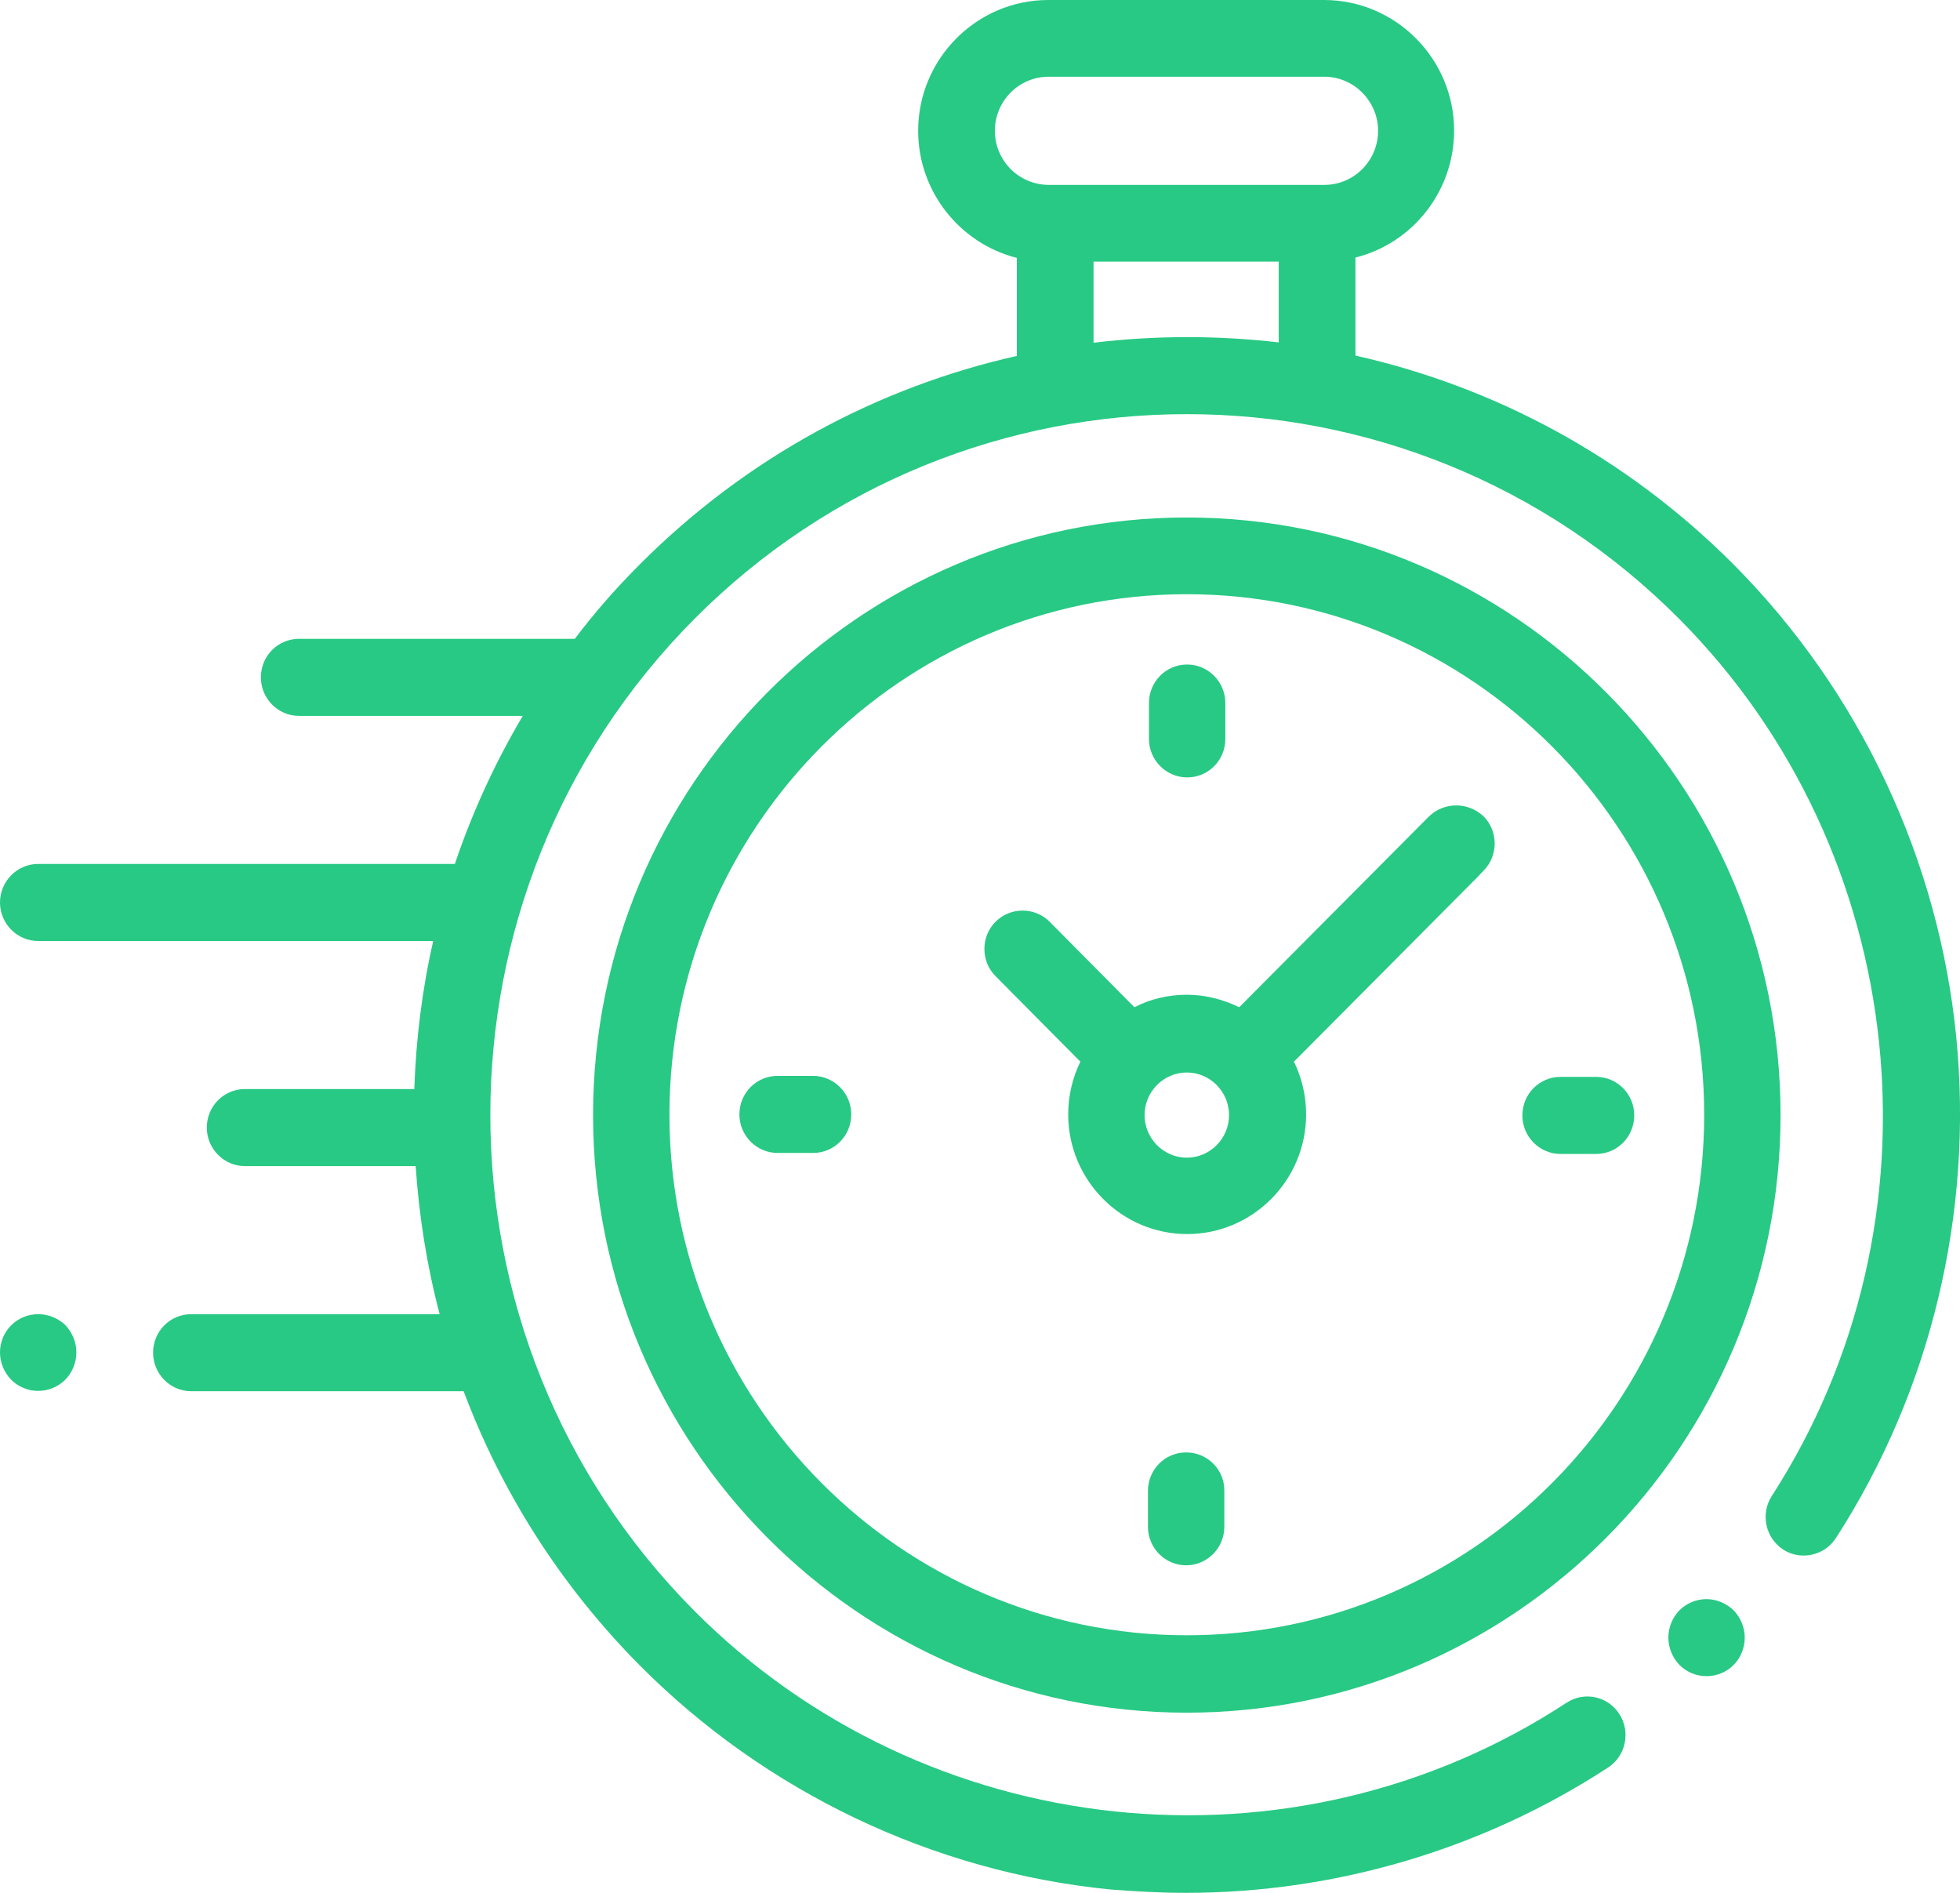
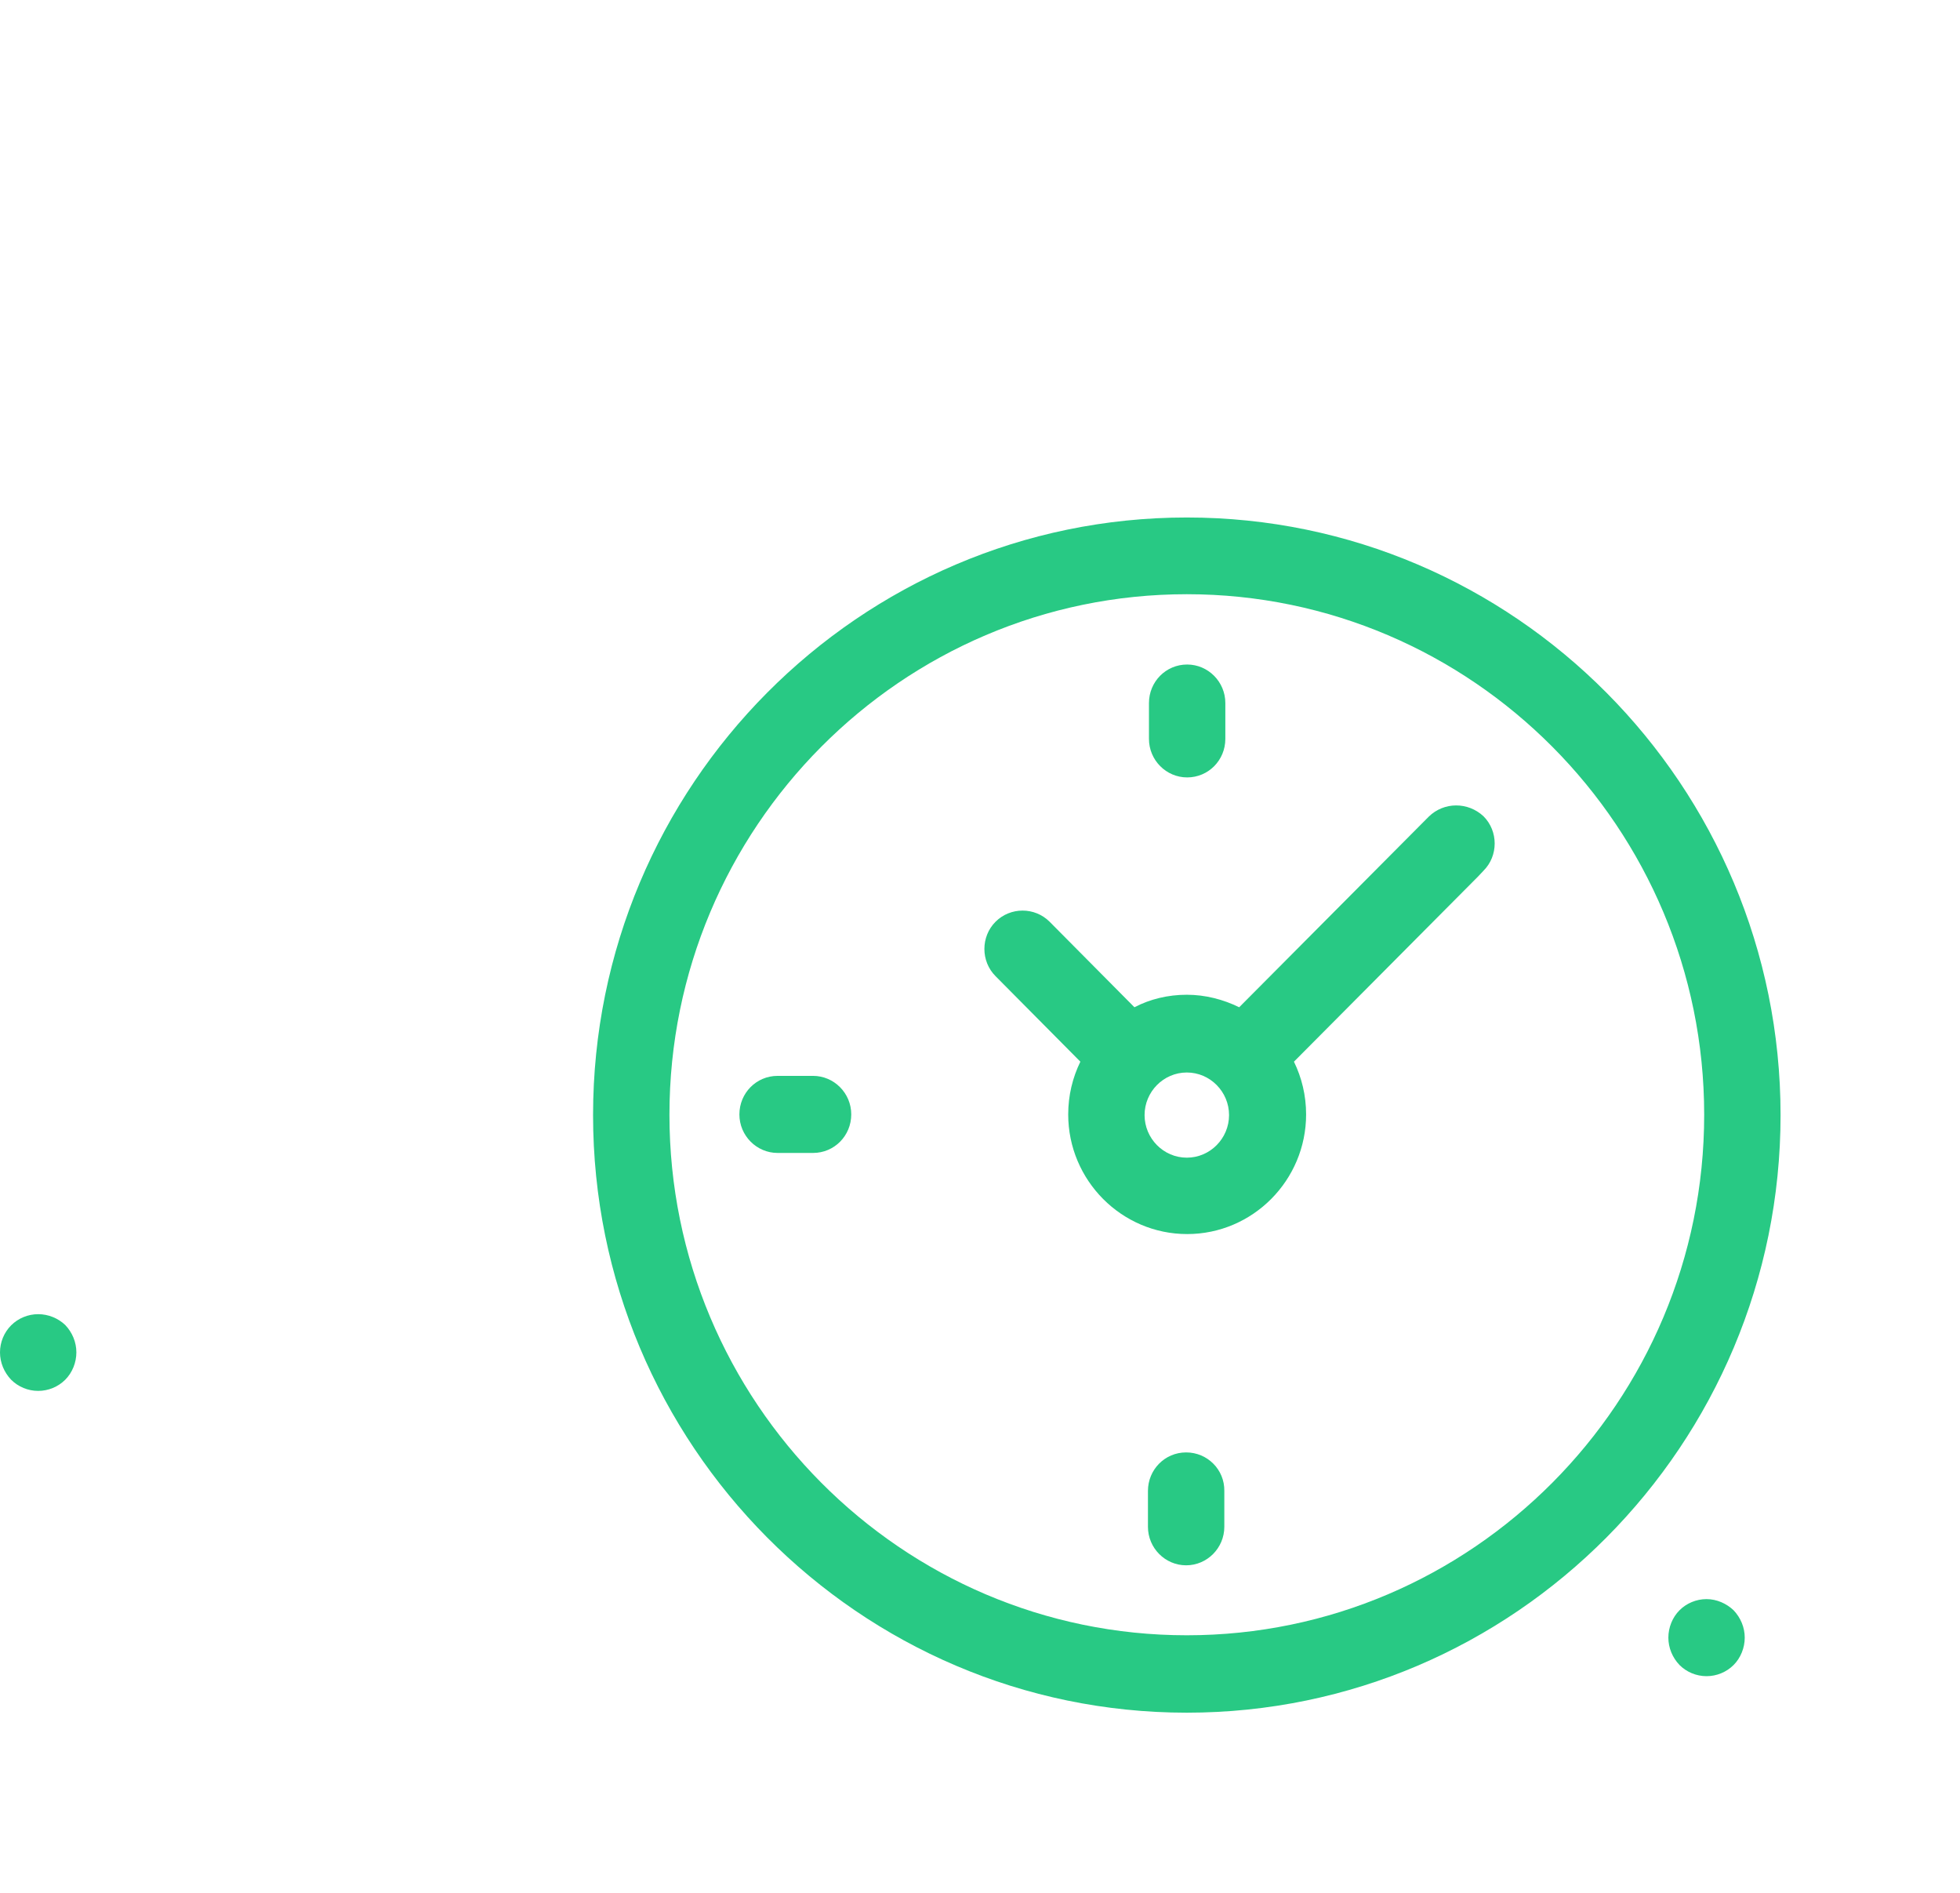
<svg xmlns="http://www.w3.org/2000/svg" version="1.1" id="Layer_1" x="0px" y="0px" viewBox="0 0 58 56" enable-background="new 0 0 58 56" xml:space="preserve">
  <g id="XMLID_00000082349245735696341850000014977290959148783551_">
    <g id="XMLID_00000011714631035283503660000011532560251975822727_">
-       <path id="XMLID_00000093151781895379548220000001641077615539882141_" fill="#28C984" d="M57.89,30.69    c-0.52-5.27-2.86-10.24-6.59-13.99c-3.19-3.2-7.09-5.26-11.19-6.18v-2.9c1.68-0.42,2.92-1.95,2.92-3.76C43.03,1.74,41.3,0,39.18,0    h-8.16c-2.12,0-3.85,1.74-3.85,3.87c0,1.81,1.25,3.34,2.92,3.76v2.9c-4.09,0.92-7.98,2.98-11.16,6.17c-0.7,0.7-1.34,1.43-1.92,2.2    c-0.03,0-0.06,0-0.09,0H8.85c-0.63,0-1.13,0.51-1.13,1.14c0,0.63,0.51,1.14,1.13,1.14h6.62c-0.83,1.4-1.5,2.87-2.01,4.38H1.13    C0.51,25.56,0,26.07,0,26.7c0,0.63,0.51,1.14,1.13,1.14h11.69c-0.33,1.44-0.51,2.91-0.56,4.38H7.25c-0.63,0-1.13,0.51-1.13,1.14    c0,0.63,0.51,1.14,1.13,1.14h5.05c0.1,1.47,0.33,2.94,0.71,4.38H5.66c-0.63,0-1.13,0.51-1.13,1.14s0.51,1.14,1.13,1.14h8.06    c1.11,2.96,2.85,5.73,5.21,8.11c3.73,3.75,8.68,6.11,13.92,6.63C33.6,55.96,34.35,56,35.1,56c4.42,0,8.78-1.29,12.49-3.71    c0.52-0.34,0.67-1.05,0.33-1.58c-0.34-0.53-1.04-0.68-1.57-0.33c-8.11,5.31-18.96,4.16-25.81-2.73c-8.04-8.09-8.04-21.24,0-29.33    c8.04-8.09,21.12-8.09,29.16,0c6.84,6.88,7.99,17.79,2.73,25.94c-0.34,0.53-0.19,1.23,0.33,1.58c0.52,0.34,1.23,0.19,1.57-0.34    C57.14,41.15,58.4,35.89,57.89,30.69z M29.44,3.87c0-0.88,0.71-1.6,1.59-1.6h8.16c0.87,0,1.59,0.72,1.59,1.6s-0.71,1.6-1.59,1.6    h-0.2h-7.75h-0.2C30.15,5.47,29.44,4.75,29.44,3.87z M32.36,10.14v-2.4h5.48v2.39C36.02,9.92,34.18,9.92,32.36,10.14z" />
      <path id="XMLID_00000087380155301096410210000015405735924296719537_" fill="#28C984" d="M50.5,47.31c-0.3,0-0.59,0.12-0.8,0.33    c-0.21,0.21-0.33,0.51-0.33,0.81c0,0.3,0.12,0.59,0.33,0.81c0.21,0.21,0.5,0.33,0.8,0.33c0.3,0,0.59-0.12,0.8-0.33    c0.21-0.21,0.33-0.51,0.33-0.81c0-0.3-0.12-0.59-0.33-0.81C51.09,47.44,50.8,47.31,50.5,47.31z" />
      <path id="XMLID_00000141437311530903751310000012069306629530882959_" fill="#28C984" d="M35.12,15.31    c-9.69,0-17.57,7.93-17.57,17.68s7.88,17.68,17.57,17.68s17.57-7.93,17.57-17.68S44.81,15.31,35.12,15.31z M35.12,48.38    c-8.44,0-15.31-6.91-15.31-15.4s6.87-15.4,15.31-15.4s15.31,6.91,15.31,15.4S43.56,48.38,35.12,48.38z" />
      <path id="XMLID_00000012450623605458966130000004764553719431671682_" fill="#28C984" d="M42.28,24.16l-5.61,5.64    c-0.47-0.23-1-0.37-1.55-0.37c-0.56,0-1.09,0.13-1.55,0.37l-2.51-2.53c-0.44-0.44-1.16-0.44-1.6,0c-0.44,0.44-0.44,1.17,0,1.61    l2.51,2.53c-0.23,0.47-0.36,1-0.36,1.56c0,1.95,1.58,3.54,3.52,3.54s3.52-1.59,3.52-3.54c0-0.56-0.13-1.09-0.36-1.56l5.45-5.48    l0,0l0.16-0.17c0.44-0.44,0.44-1.17,0-1.61C43.44,23.72,42.73,23.72,42.28,24.16z M35.12,34.25c-0.69,0-1.25-0.57-1.25-1.26    s0.56-1.26,1.25-1.26s1.25,0.57,1.25,1.26S35.81,34.25,35.12,34.25z" />
-       <path id="XMLID_00000072971928724035700810000000695255055172790698_" fill="#28C984" d="M47.23,31.86h-1.05    c-0.63,0-1.13,0.51-1.13,1.14c0,0.63,0.51,1.14,1.13,1.14h1.05c0.63,0,1.13-0.51,1.13-1.14C48.36,32.37,47.86,31.86,47.23,31.86z" />
      <path id="XMLID_00000182529091746914598250000004158476576118265506_" fill="#28C984" d="M24.06,31.83h-1.05    c-0.63,0-1.13,0.51-1.13,1.14c0,0.63,0.51,1.14,1.13,1.14h1.05c0.63,0,1.13-0.51,1.13-1.14C25.19,32.34,24.68,31.83,24.06,31.83z" />
      <path id="XMLID_00000119088921251549547910000007348398265371762352_" fill="#28C984" d="M35.13,23c0.63,0,1.13-0.51,1.13-1.14    V20.8c0-0.63-0.51-1.14-1.13-1.14c-0.63,0-1.13,0.51-1.13,1.14v1.06C34,22.49,34.51,23,35.13,23z" />
      <path id="XMLID_00000062891919976926905840000016782297697998535047_" fill="#28C984" d="M35.1,42.97c-0.63,0-1.13,0.51-1.13,1.14    v1.06c0,0.63,0.51,1.14,1.13,1.14s1.13-0.51,1.13-1.14v-1.06C36.24,43.48,35.73,42.97,35.1,42.97z" />
      <path id="XMLID_00000134240219117029426320000018365336924465618104_" fill="#28C984" d="M1.13,38.88c-0.3,0-0.59,0.12-0.8,0.33    C0.12,39.42,0,39.71,0,40.01c0,0.3,0.12,0.59,0.33,0.81c0.21,0.21,0.5,0.33,0.8,0.33s0.59-0.12,0.8-0.33    c0.21-0.21,0.33-0.51,0.33-0.81c0-0.3-0.12-0.59-0.33-0.81C1.72,39,1.43,38.88,1.13,38.88z" />
    </g>
  </g>
</svg>